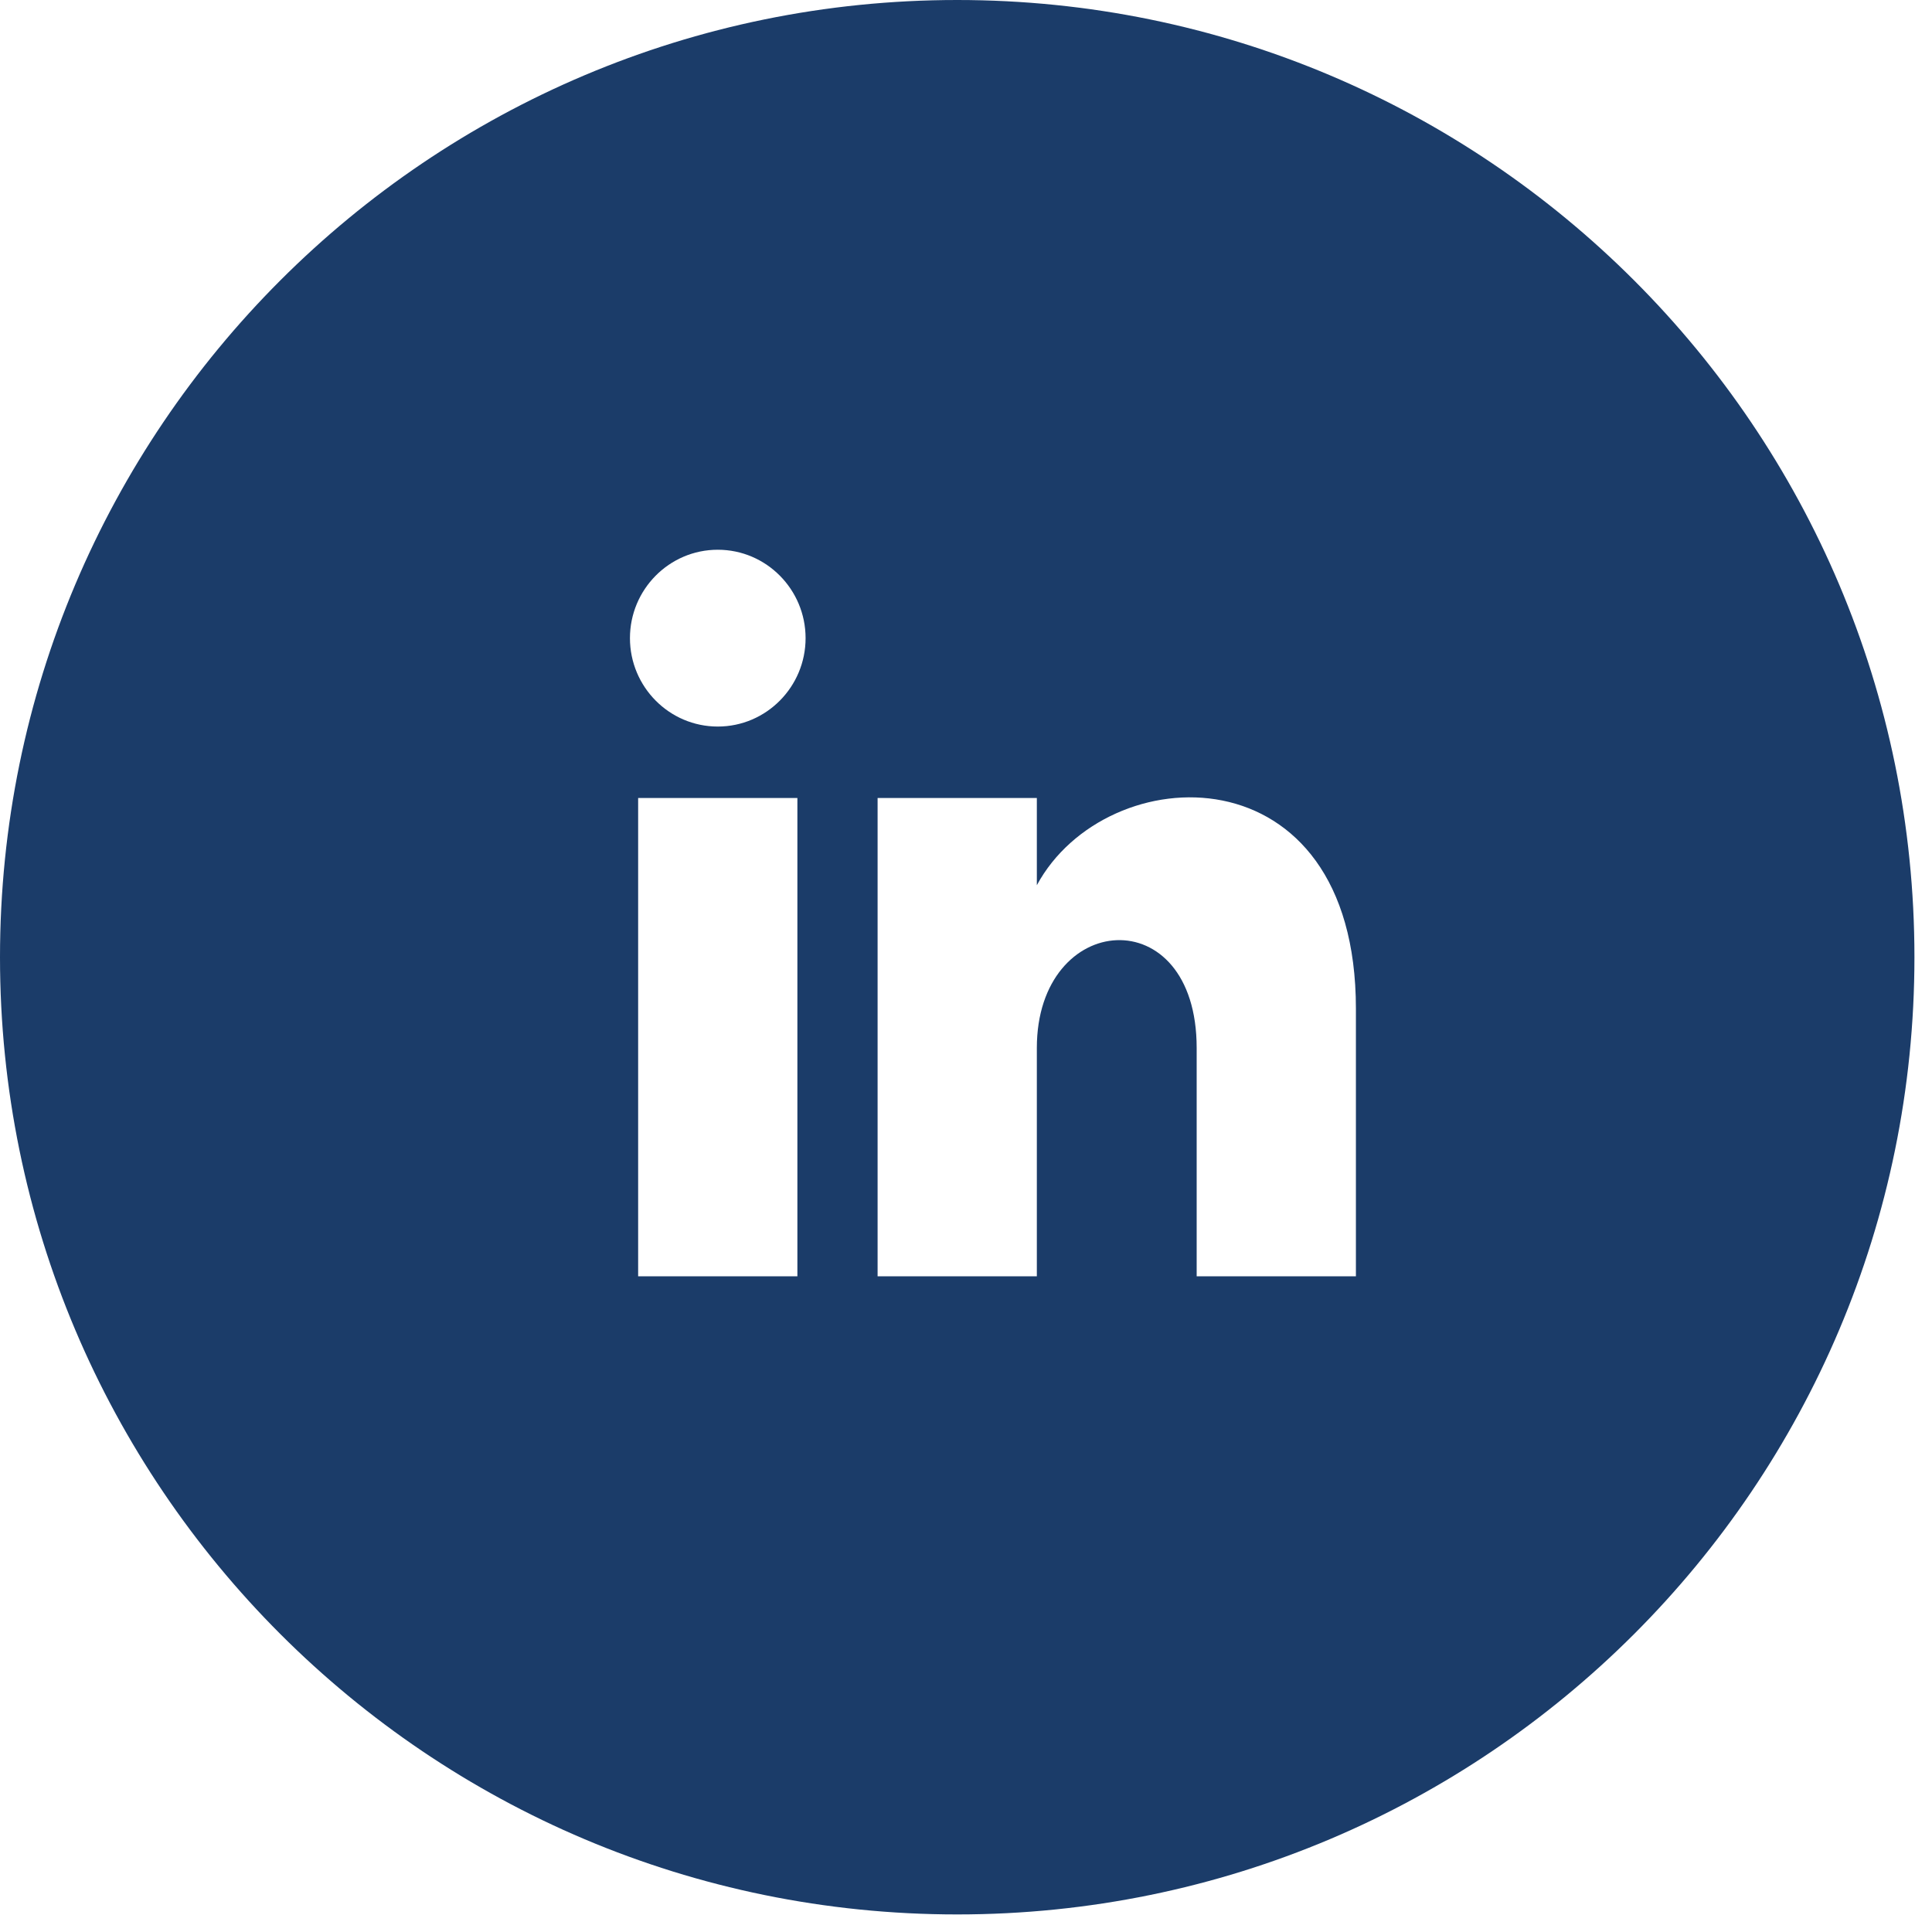
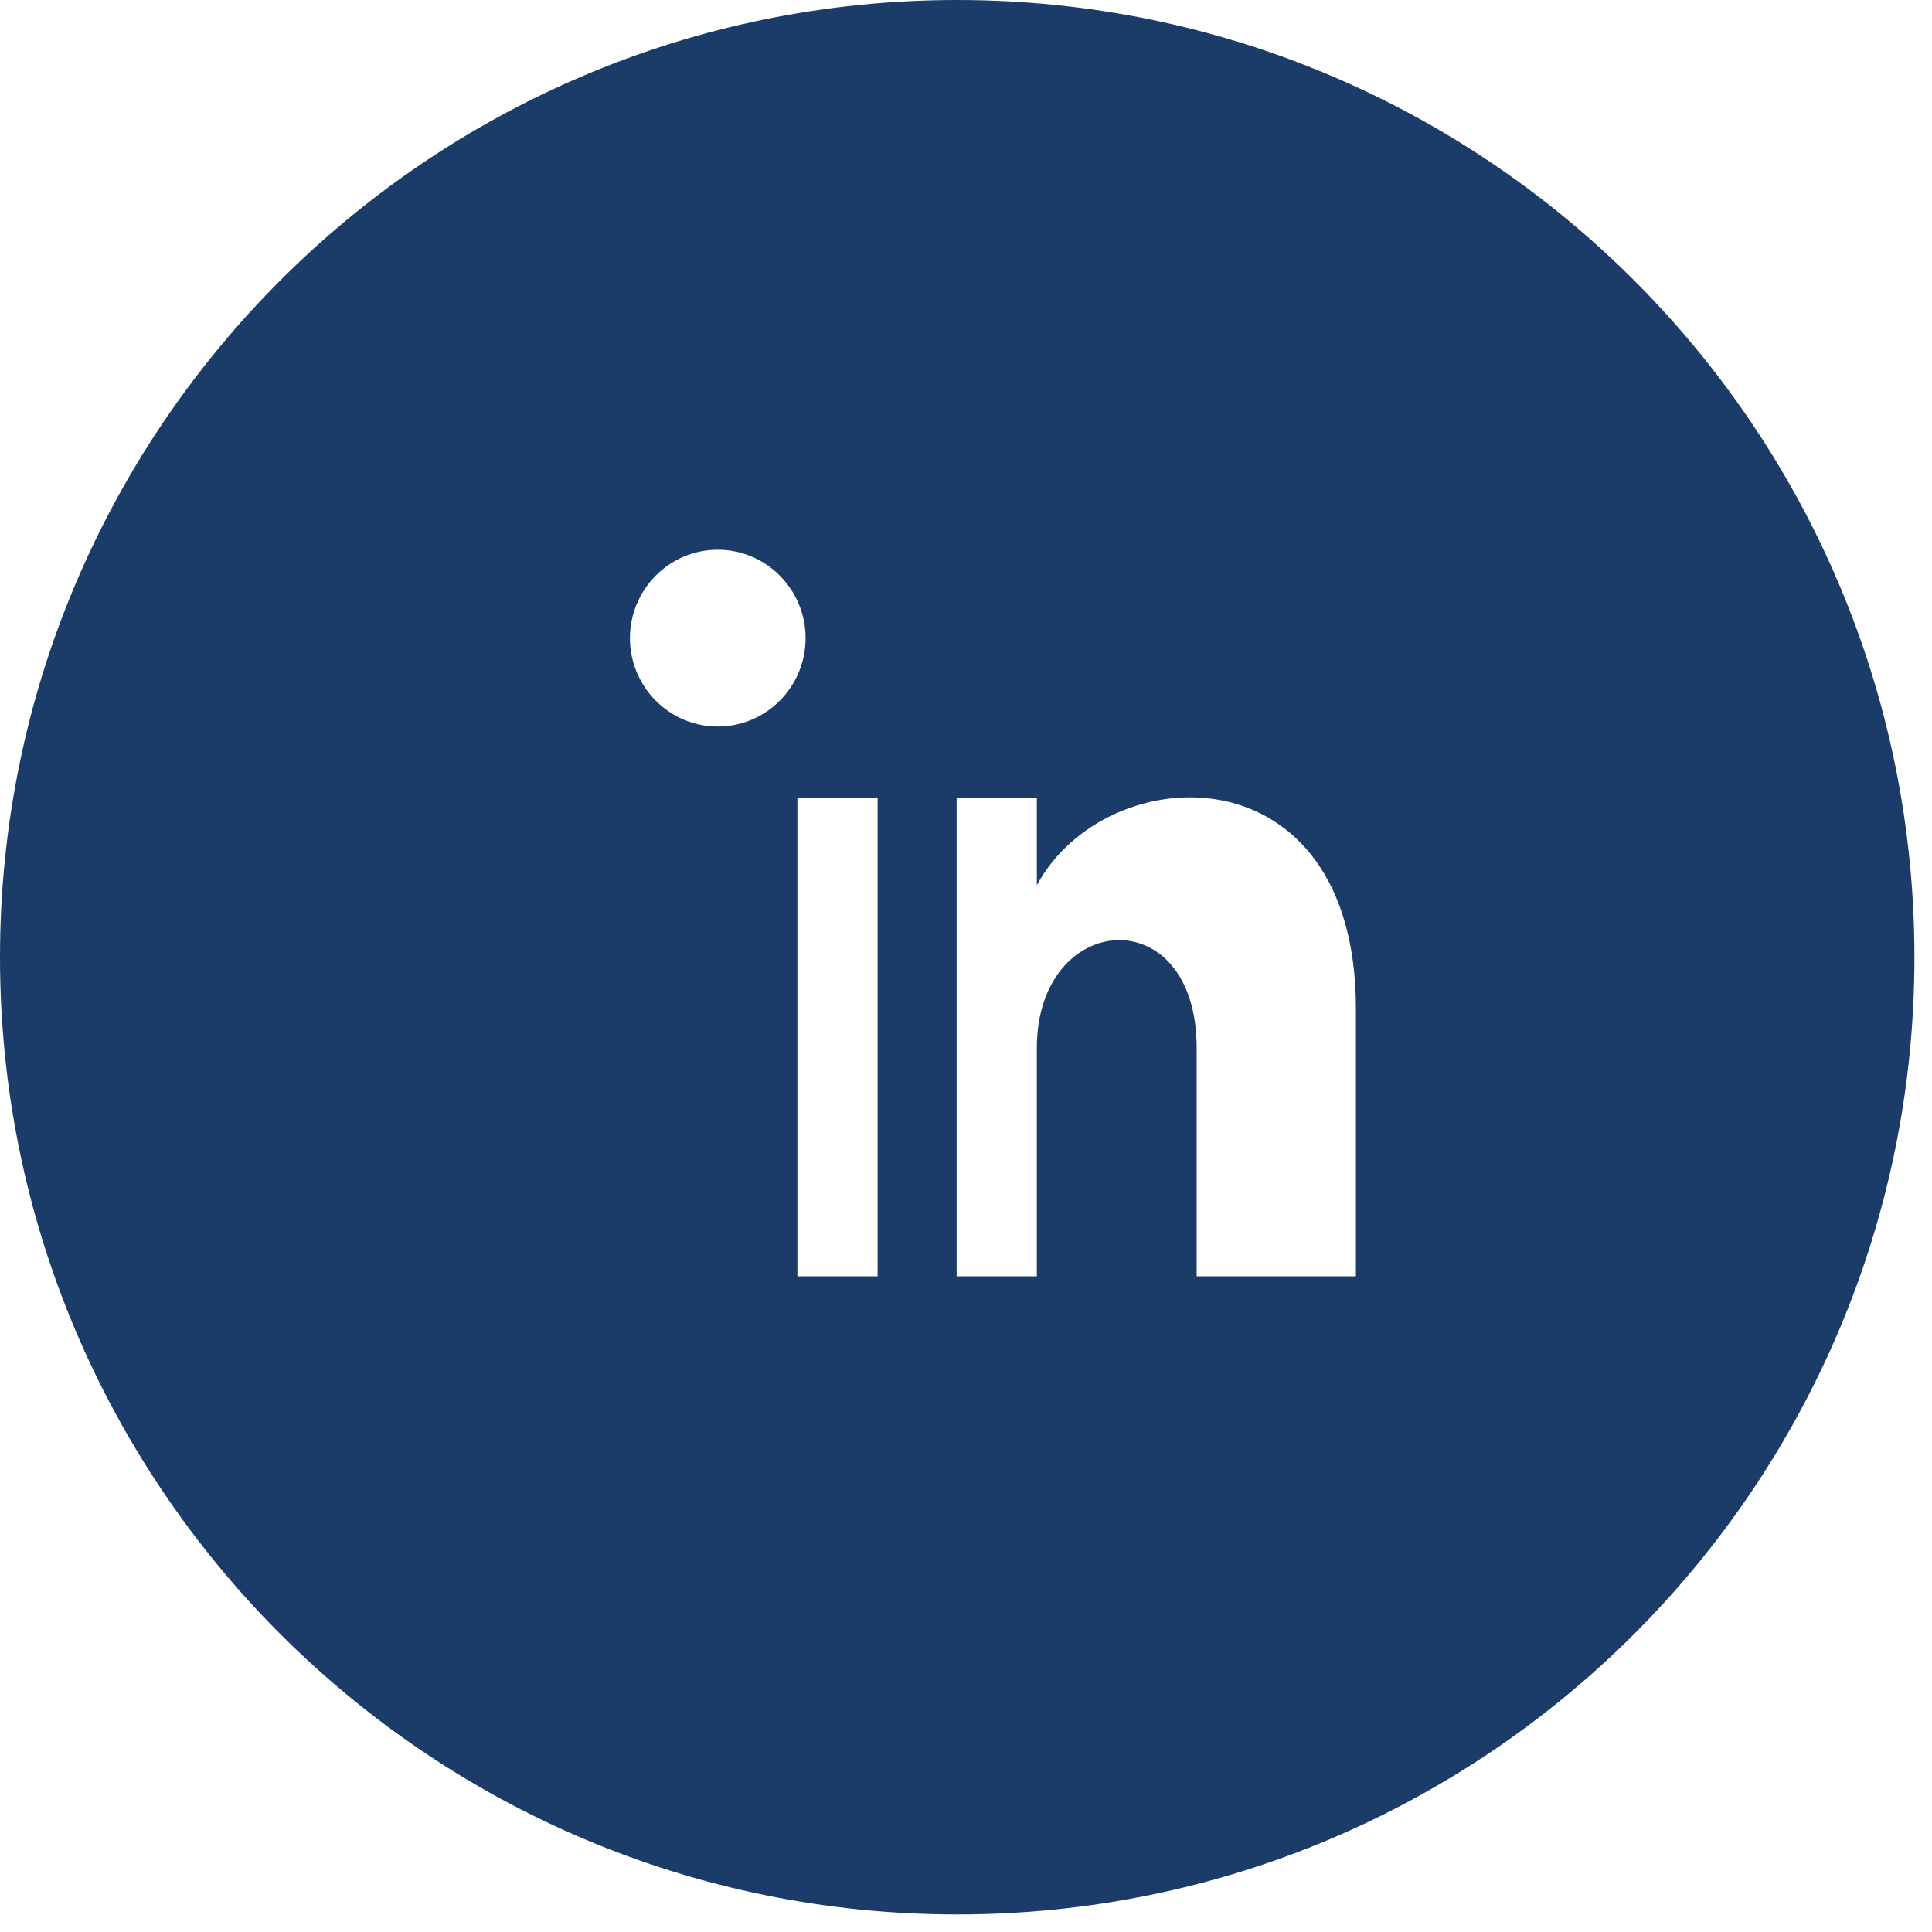
<svg xmlns="http://www.w3.org/2000/svg" id="Layer_1" version="1.1" viewBox="0 0 33 33">
  <defs>
    <style>
      .st0 {
        fill: #1b3c69;
      }
    </style>
  </defs>
-   <path class="st0" d="M16.35,0C7.32,0,0,7.32,0,16.35s7.32,16.35,16.35,16.35,16.35-7.32,16.35-16.35S25.38,0,16.35,0ZM13.62,21.8h-2.72v-8.17h2.72v8.17ZM12.26,12.41c-.83,0-1.5-.68-1.5-1.51s.67-1.51,1.5-1.51,1.5.68,1.5,1.51-.67,1.51-1.5,1.51ZM23.16,21.8h-2.72v-3.9c0-2.56-2.73-2.35-2.73,0v3.9h-2.72v-8.17h2.72v1.49c1.19-2.2,5.45-2.36,5.45,2.11v4.58Z" />
+   <path class="st0" d="M16.35,0C7.32,0,0,7.32,0,16.35s7.32,16.35,16.35,16.35,16.35-7.32,16.35-16.35S25.38,0,16.35,0ZM13.62,21.8v-8.17h2.72v8.17ZM12.26,12.41c-.83,0-1.5-.68-1.5-1.51s.67-1.51,1.5-1.51,1.5.68,1.5,1.51-.67,1.51-1.5,1.51ZM23.16,21.8h-2.72v-3.9c0-2.56-2.73-2.35-2.73,0v3.9h-2.72v-8.17h2.72v1.49c1.19-2.2,5.45-2.36,5.45,2.11v4.58Z" />
</svg>